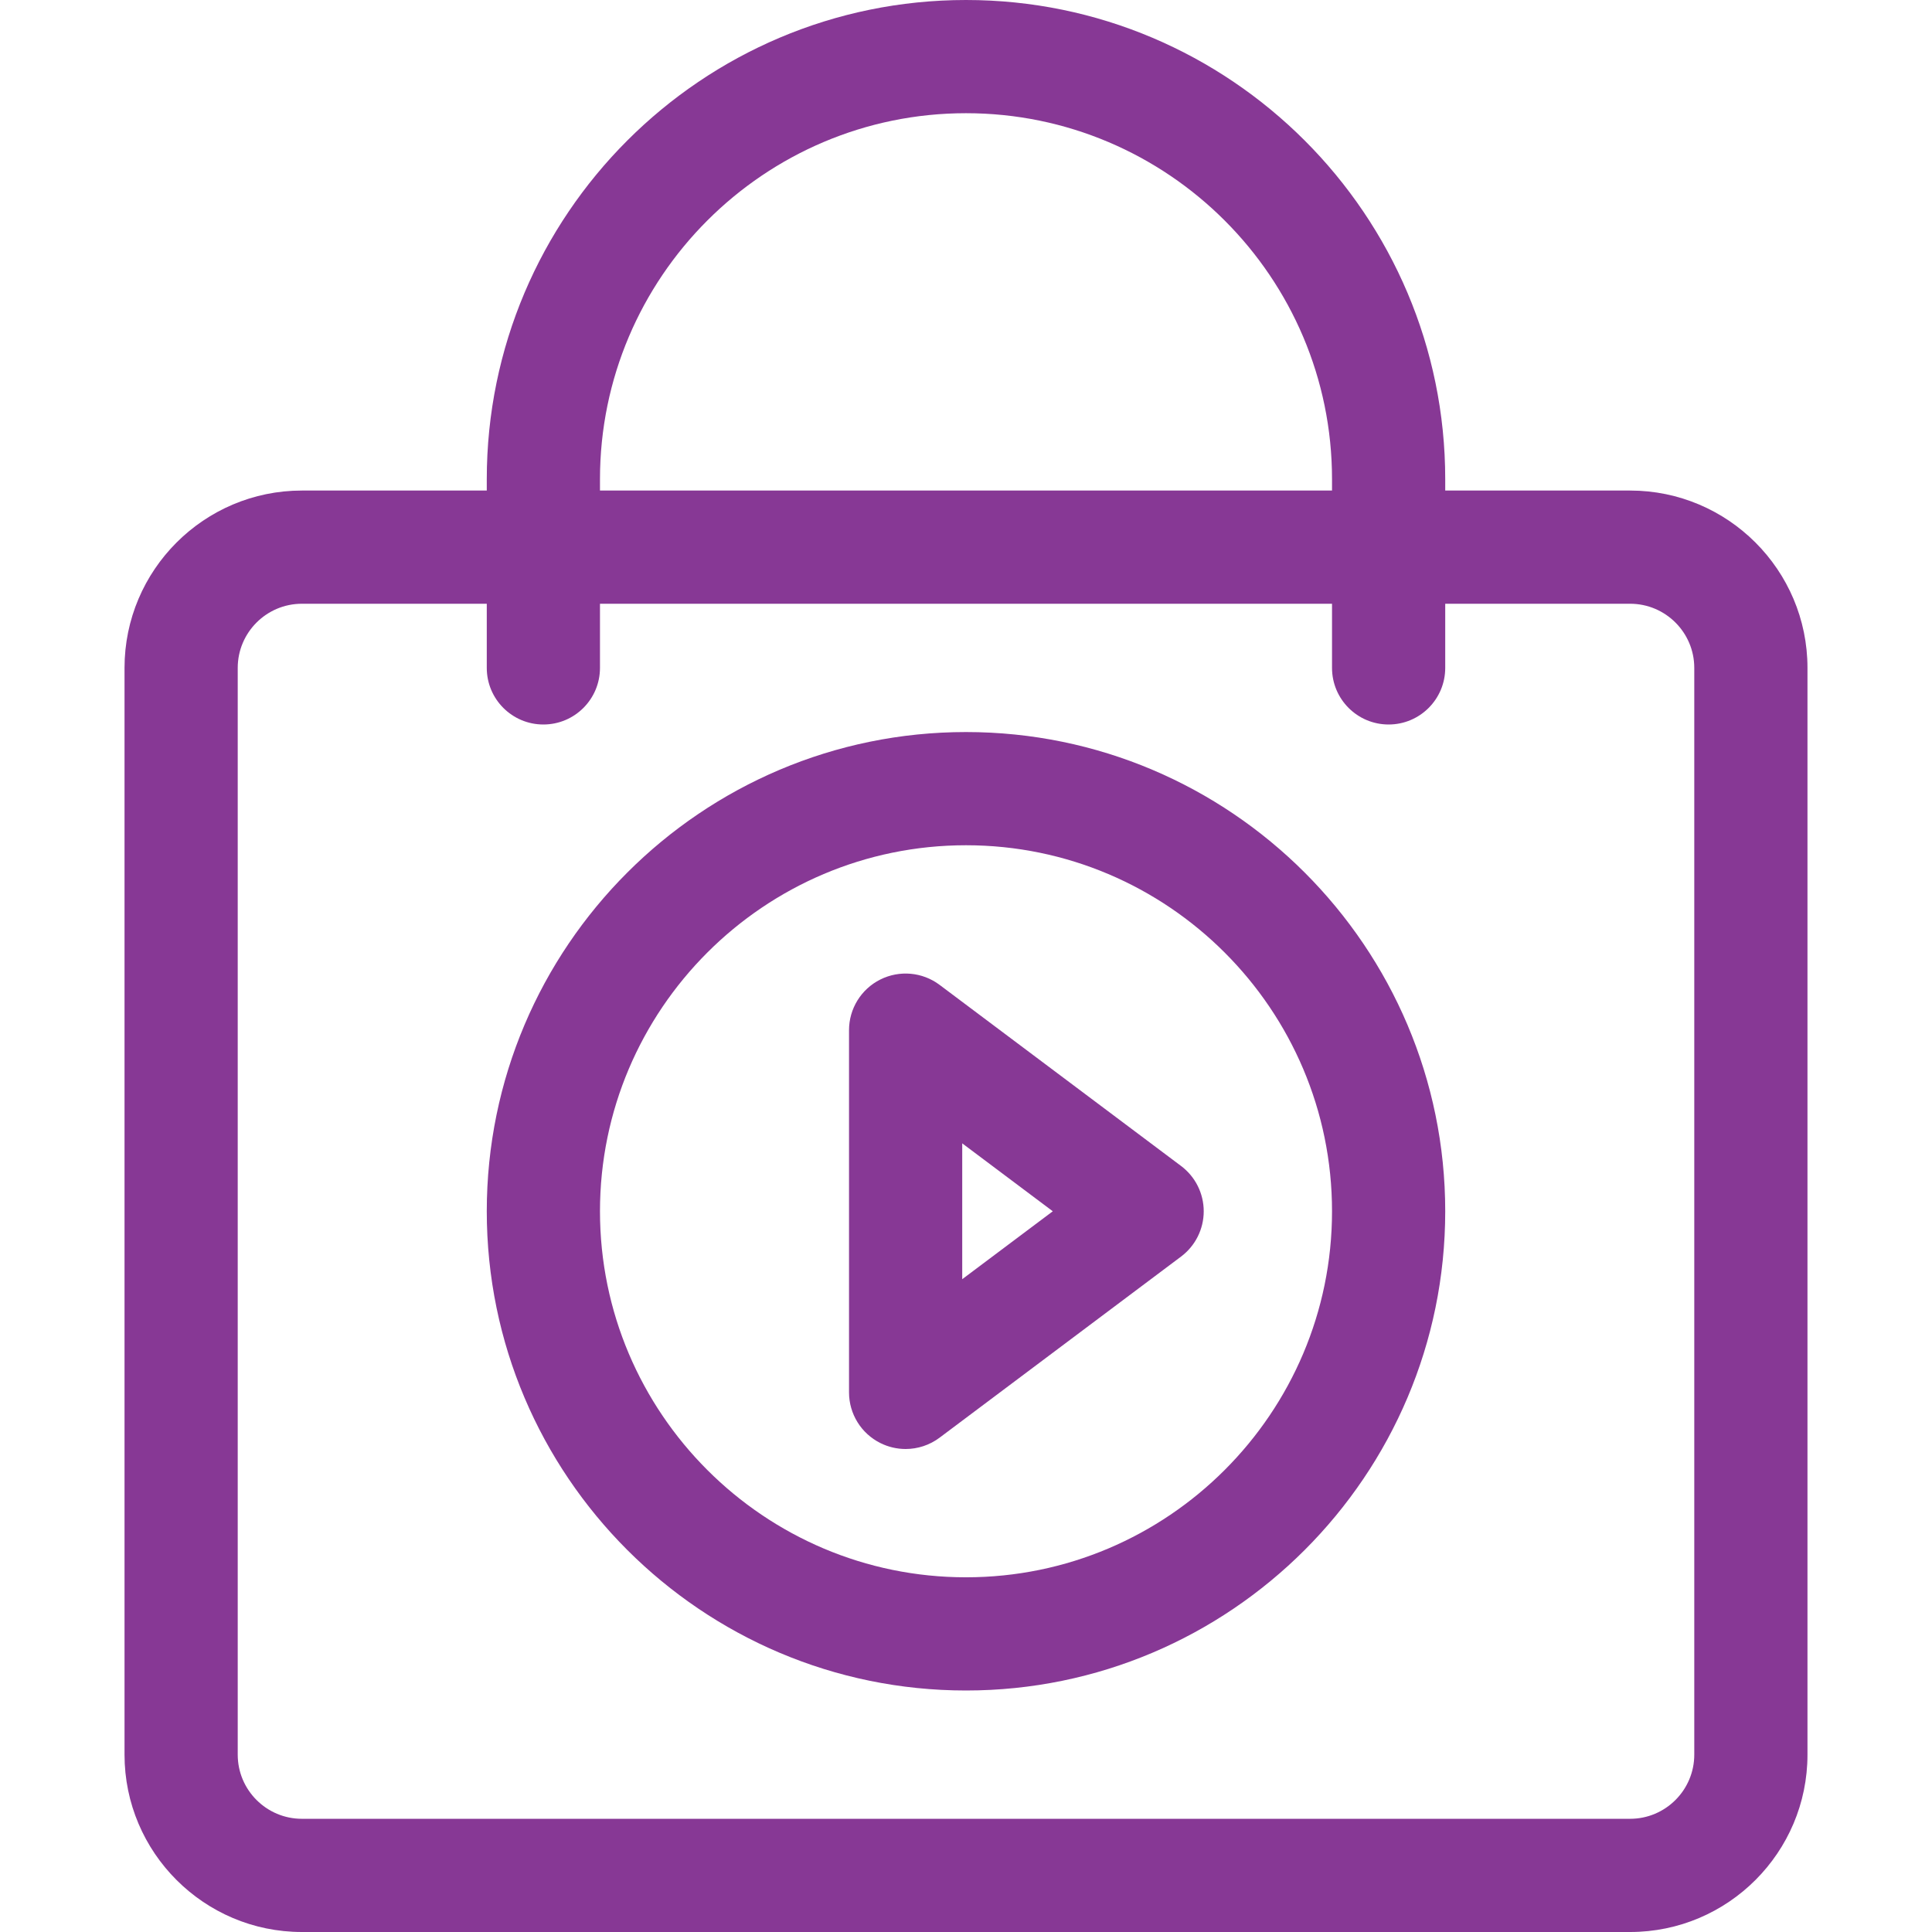
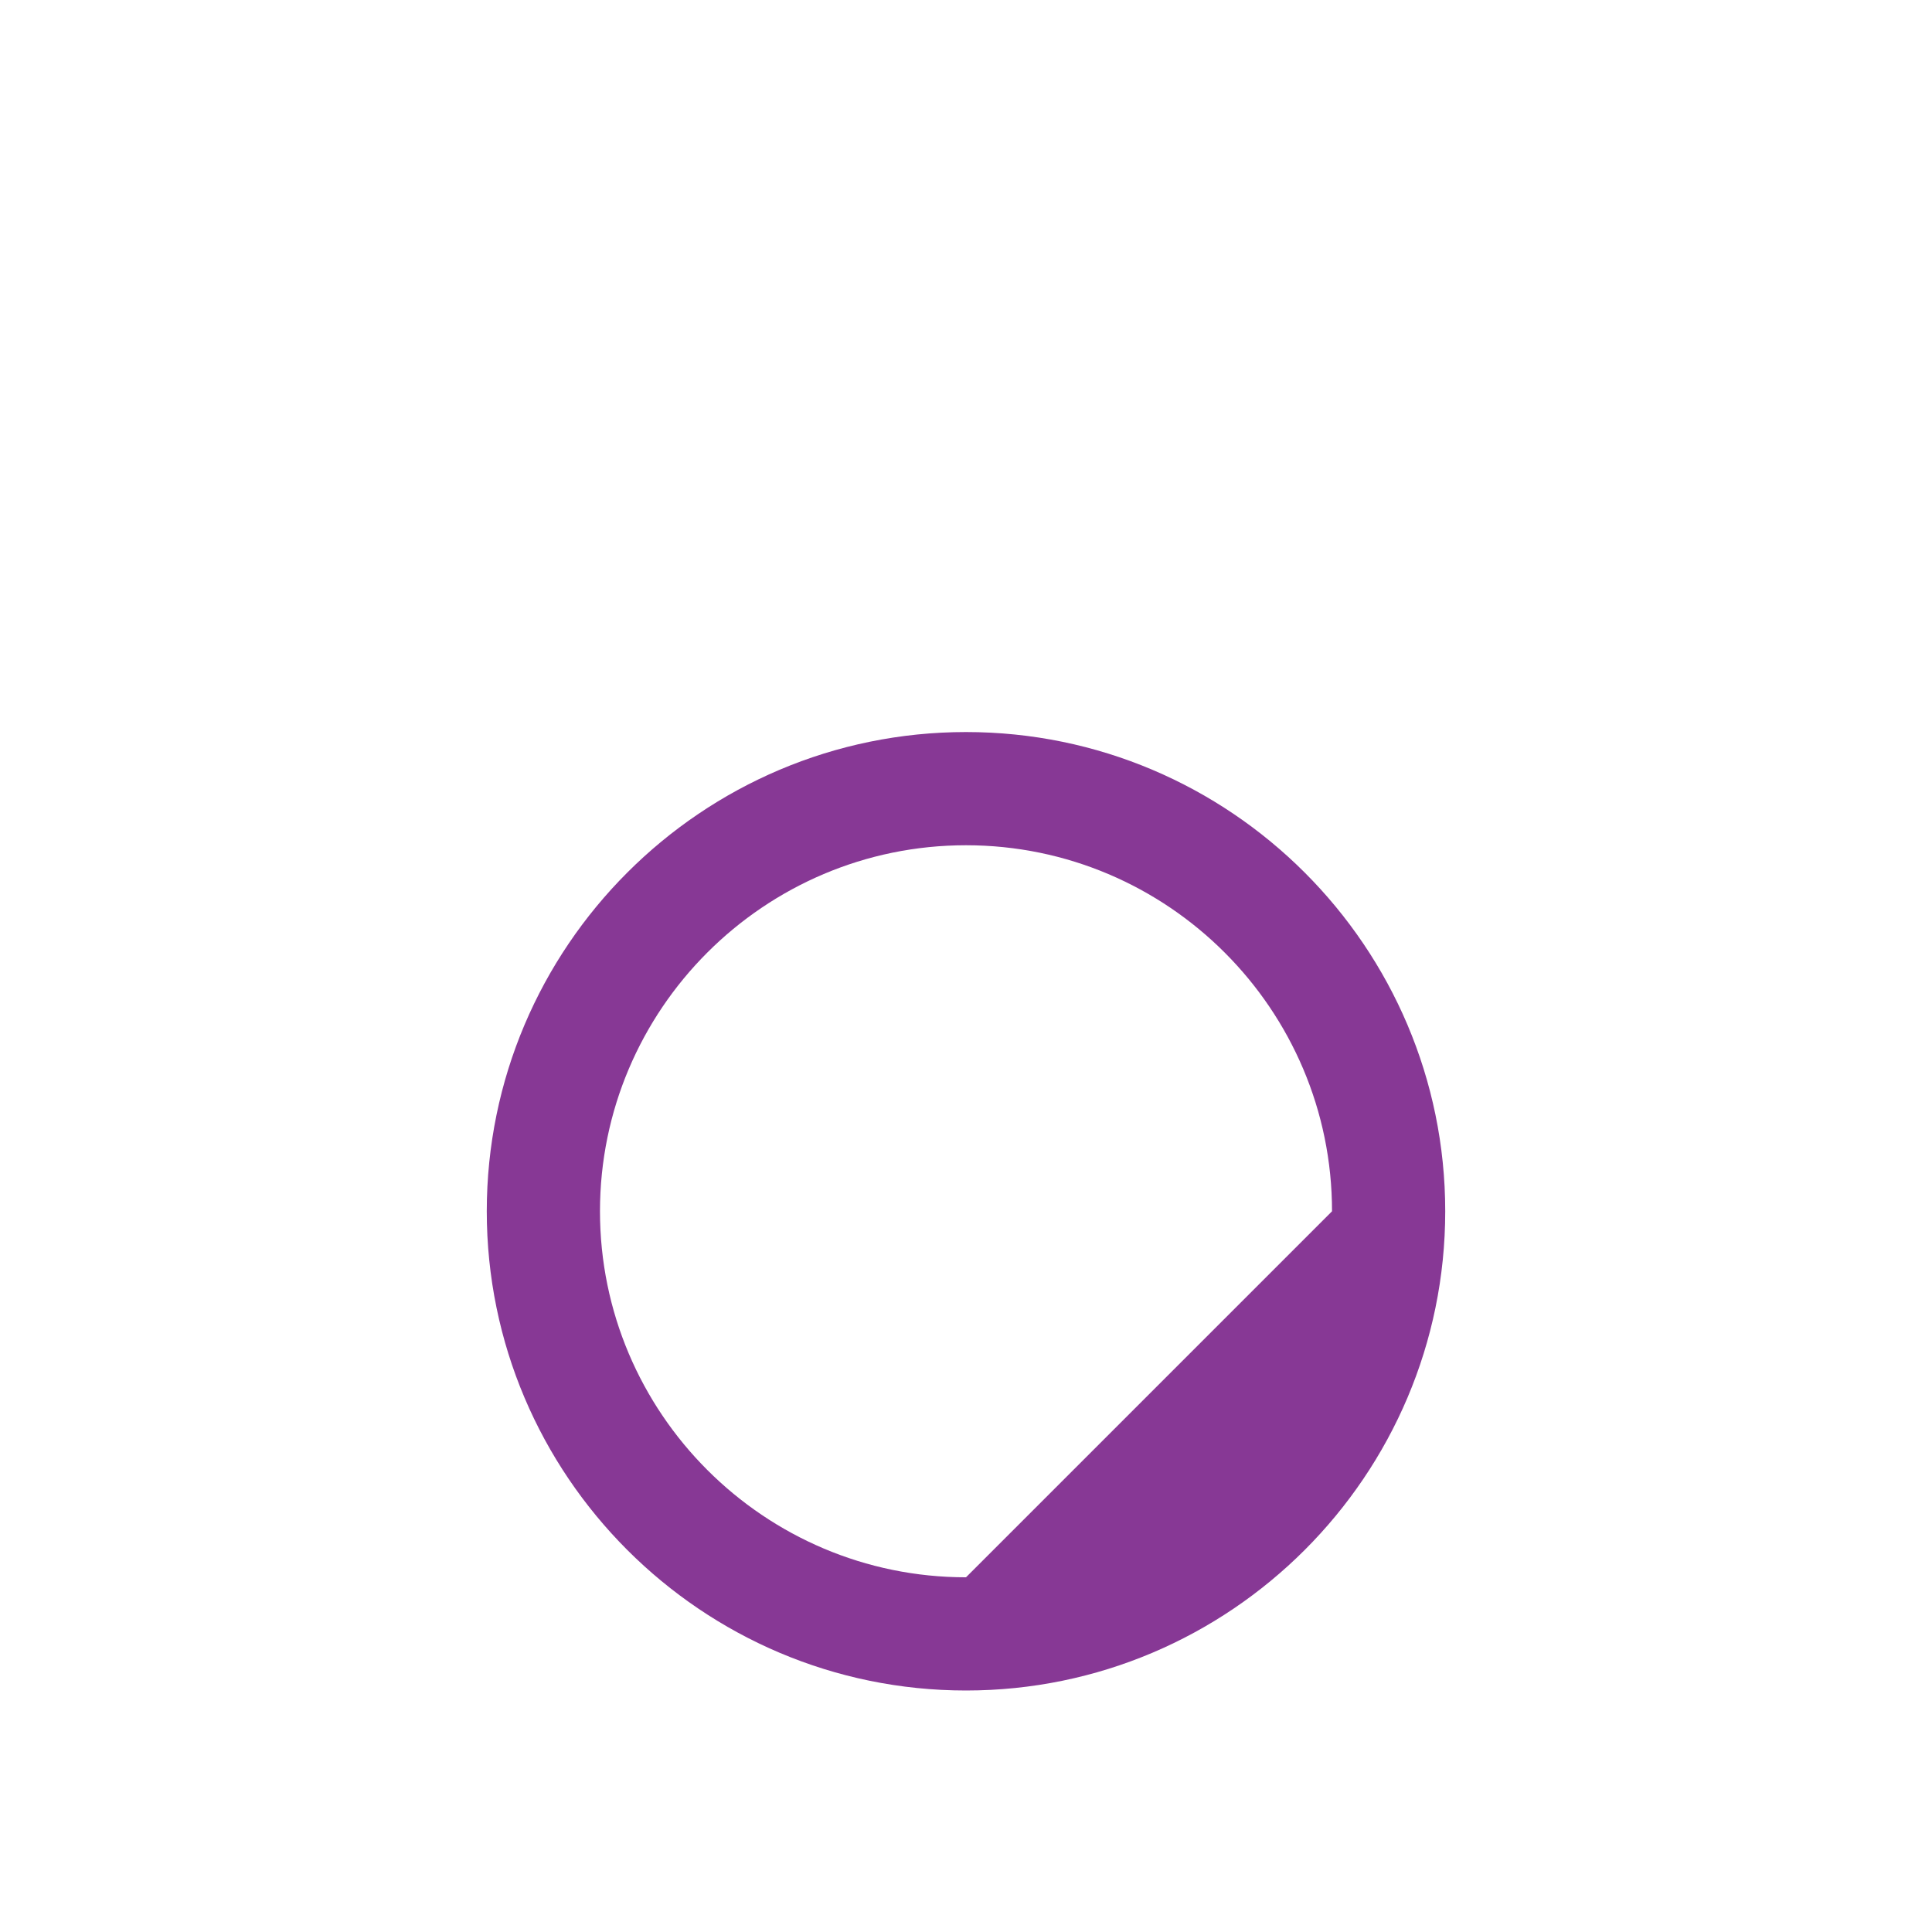
<svg xmlns="http://www.w3.org/2000/svg" version="1.1" id="Layer_1" x="0px" y="0px" viewBox="0 0 512 512" style="enable-background:new 0 0 512 512;" xml:space="preserve" width="300" height="300">
  <g width="100%" height="100%" transform="matrix(1,0,0,1,0,0)">
    <g>
      <g>
-         <path d="M432,130h-49v-3C383,56.972,326.028,0,256,0S129,56.972,129,127v3H80c-25.916,0-47,21.084-47,47v288&#10;&#09;&#09;&#09;c0,25.916,21.084,47,47,47h352c25.916,0,47-21.084,47-47V177C479,151.084,457.916,130,432,130z M159,127c0-53.486,43.514-97,97-97&#10;&#09;&#09;&#09;c53.486,0,97,43.514,97,97v3H159V127z M449,465c0,9.374-7.626,17-17,17H80c-9.374,0-17-7.626-17-17V177c0-9.374,7.626-17,17-17h49&#10;&#09;&#09;&#09;v17c0,8.284,6.716,15,15,15s15-6.716,15-15v-17h194v17c0,8.284,6.716,15,15,15s15-6.716,15-15v-17h49c9.374,0,17,7.626,17,17V465z&#10;&#09;&#09;&#09;" fill="#873895" fill-opacity="1" data-original-color="#000000ff" stroke="none" stroke-opacity="1" />
-       </g>
+         </g>
    </g>
    <g>
      <g>
-         <path d="M313,309l-64-48c-4.545-3.409-10.626-3.958-15.708-1.416C228.21,262.124,225,267.318,225,273v96&#10;&#09;&#09;&#09;c0,5.682,3.21,10.876,8.292,13.416c2.123,1.062,4.419,1.584,6.706,1.584c3.188,0,6.355-1.015,9.002-3l64-48&#10;&#09;&#09;&#09;c3.777-2.833,6-7.278,6-12S316.777,311.833,313,309z M255,339v-36l24,18L255,339z" fill="#873895" fill-opacity="1" data-original-color="#000000ff" stroke="none" stroke-opacity="1" />
-       </g>
+         </g>
    </g>
    <g>
      <g>
-         <path d="M256,194c-70.028,0-127,56.972-127,127s56.972,127,127,127s127-56.972,127-127S326.028,194,256,194z M256,418&#10;&#09;&#09;&#09;c-53.486,0-97-43.514-97-97c0-53.486,43.514-97,97-97c53.486,0,97,43.514,97,97C353,374.486,309.486,418,256,418z" fill="#873895" fill-opacity="1" data-original-color="#000000ff" stroke="none" stroke-opacity="1" />
+         <path d="M256,194c-70.028,0-127,56.972-127,127s56.972,127,127,127s127-56.972,127-127S326.028,194,256,194z M256,418&#10;&#09;&#09;&#09;c-53.486,0-97-43.514-97-97c0-53.486,43.514-97,97-97c53.486,0,97,43.514,97,97z" fill="#873895" fill-opacity="1" data-original-color="#000000ff" stroke="none" stroke-opacity="1" />
      </g>
    </g>
    <g>
</g>
    <g>
</g>
    <g>
</g>
    <g>
</g>
    <g>
</g>
    <g>
</g>
    <g>
</g>
    <g>
</g>
    <g>
</g>
    <g>
</g>
    <g>
</g>
    <g>
</g>
    <g>
</g>
    <g>
</g>
    <g>
</g>
  </g>
</svg>